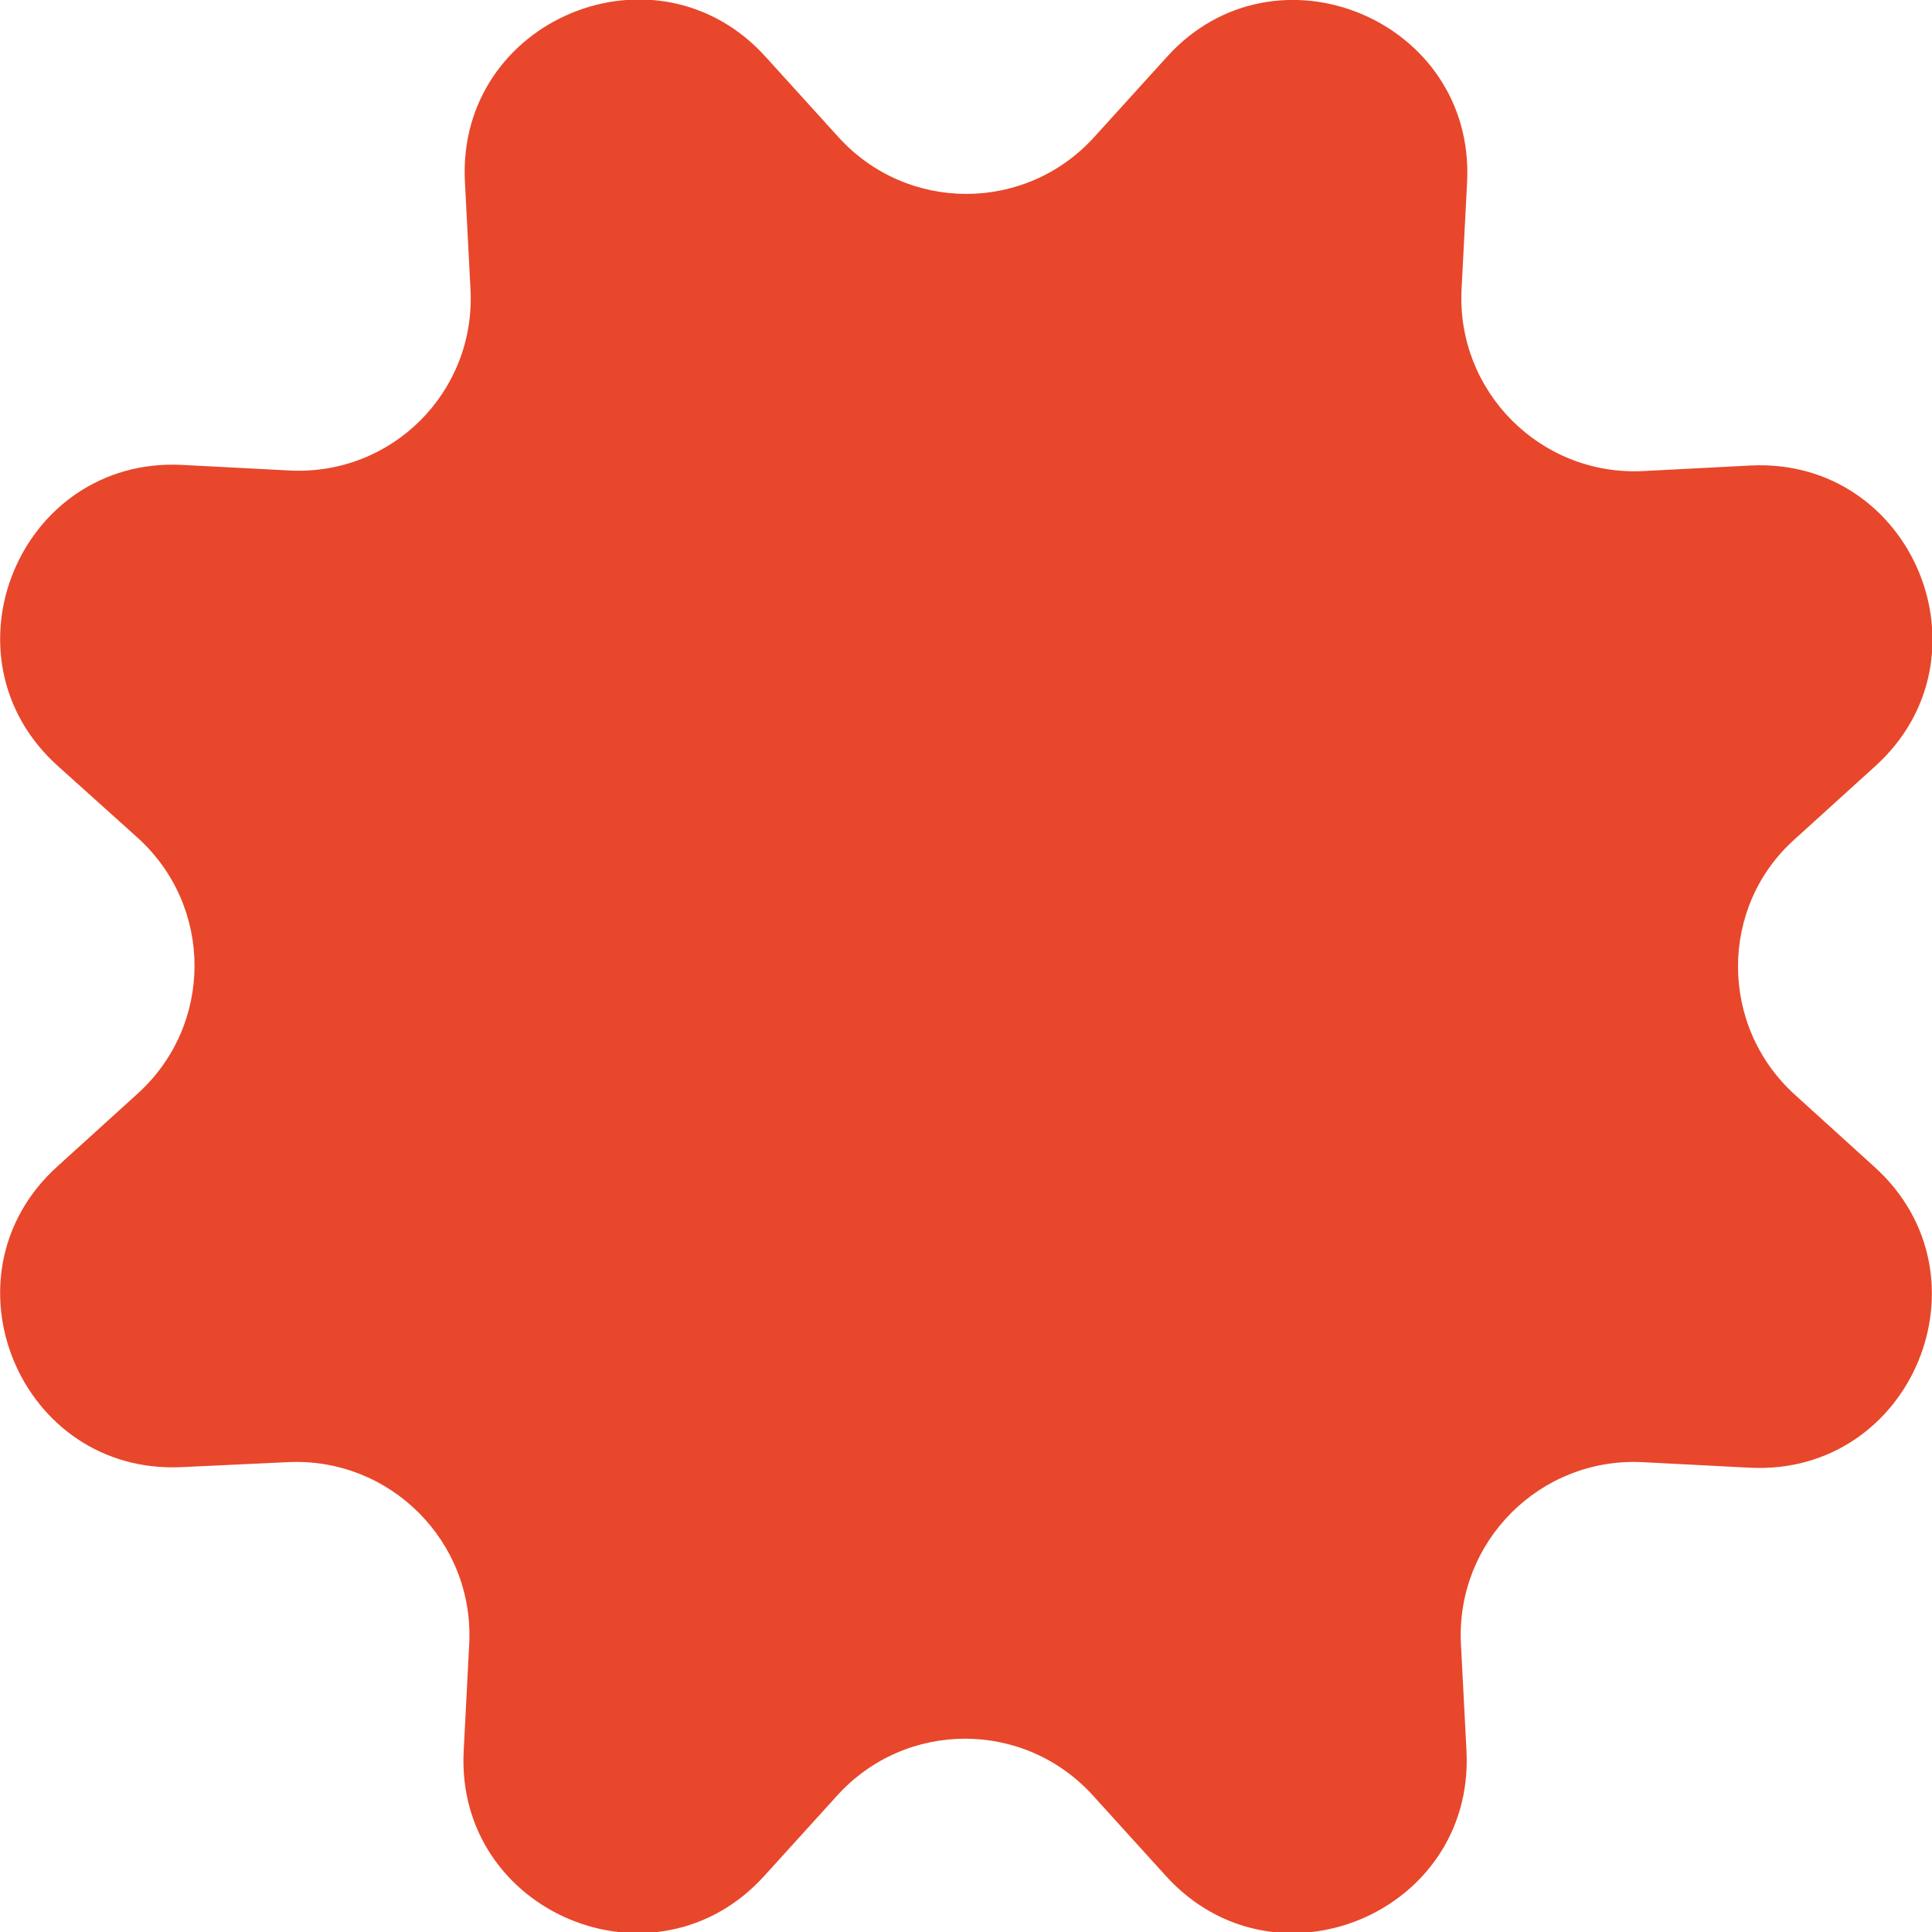
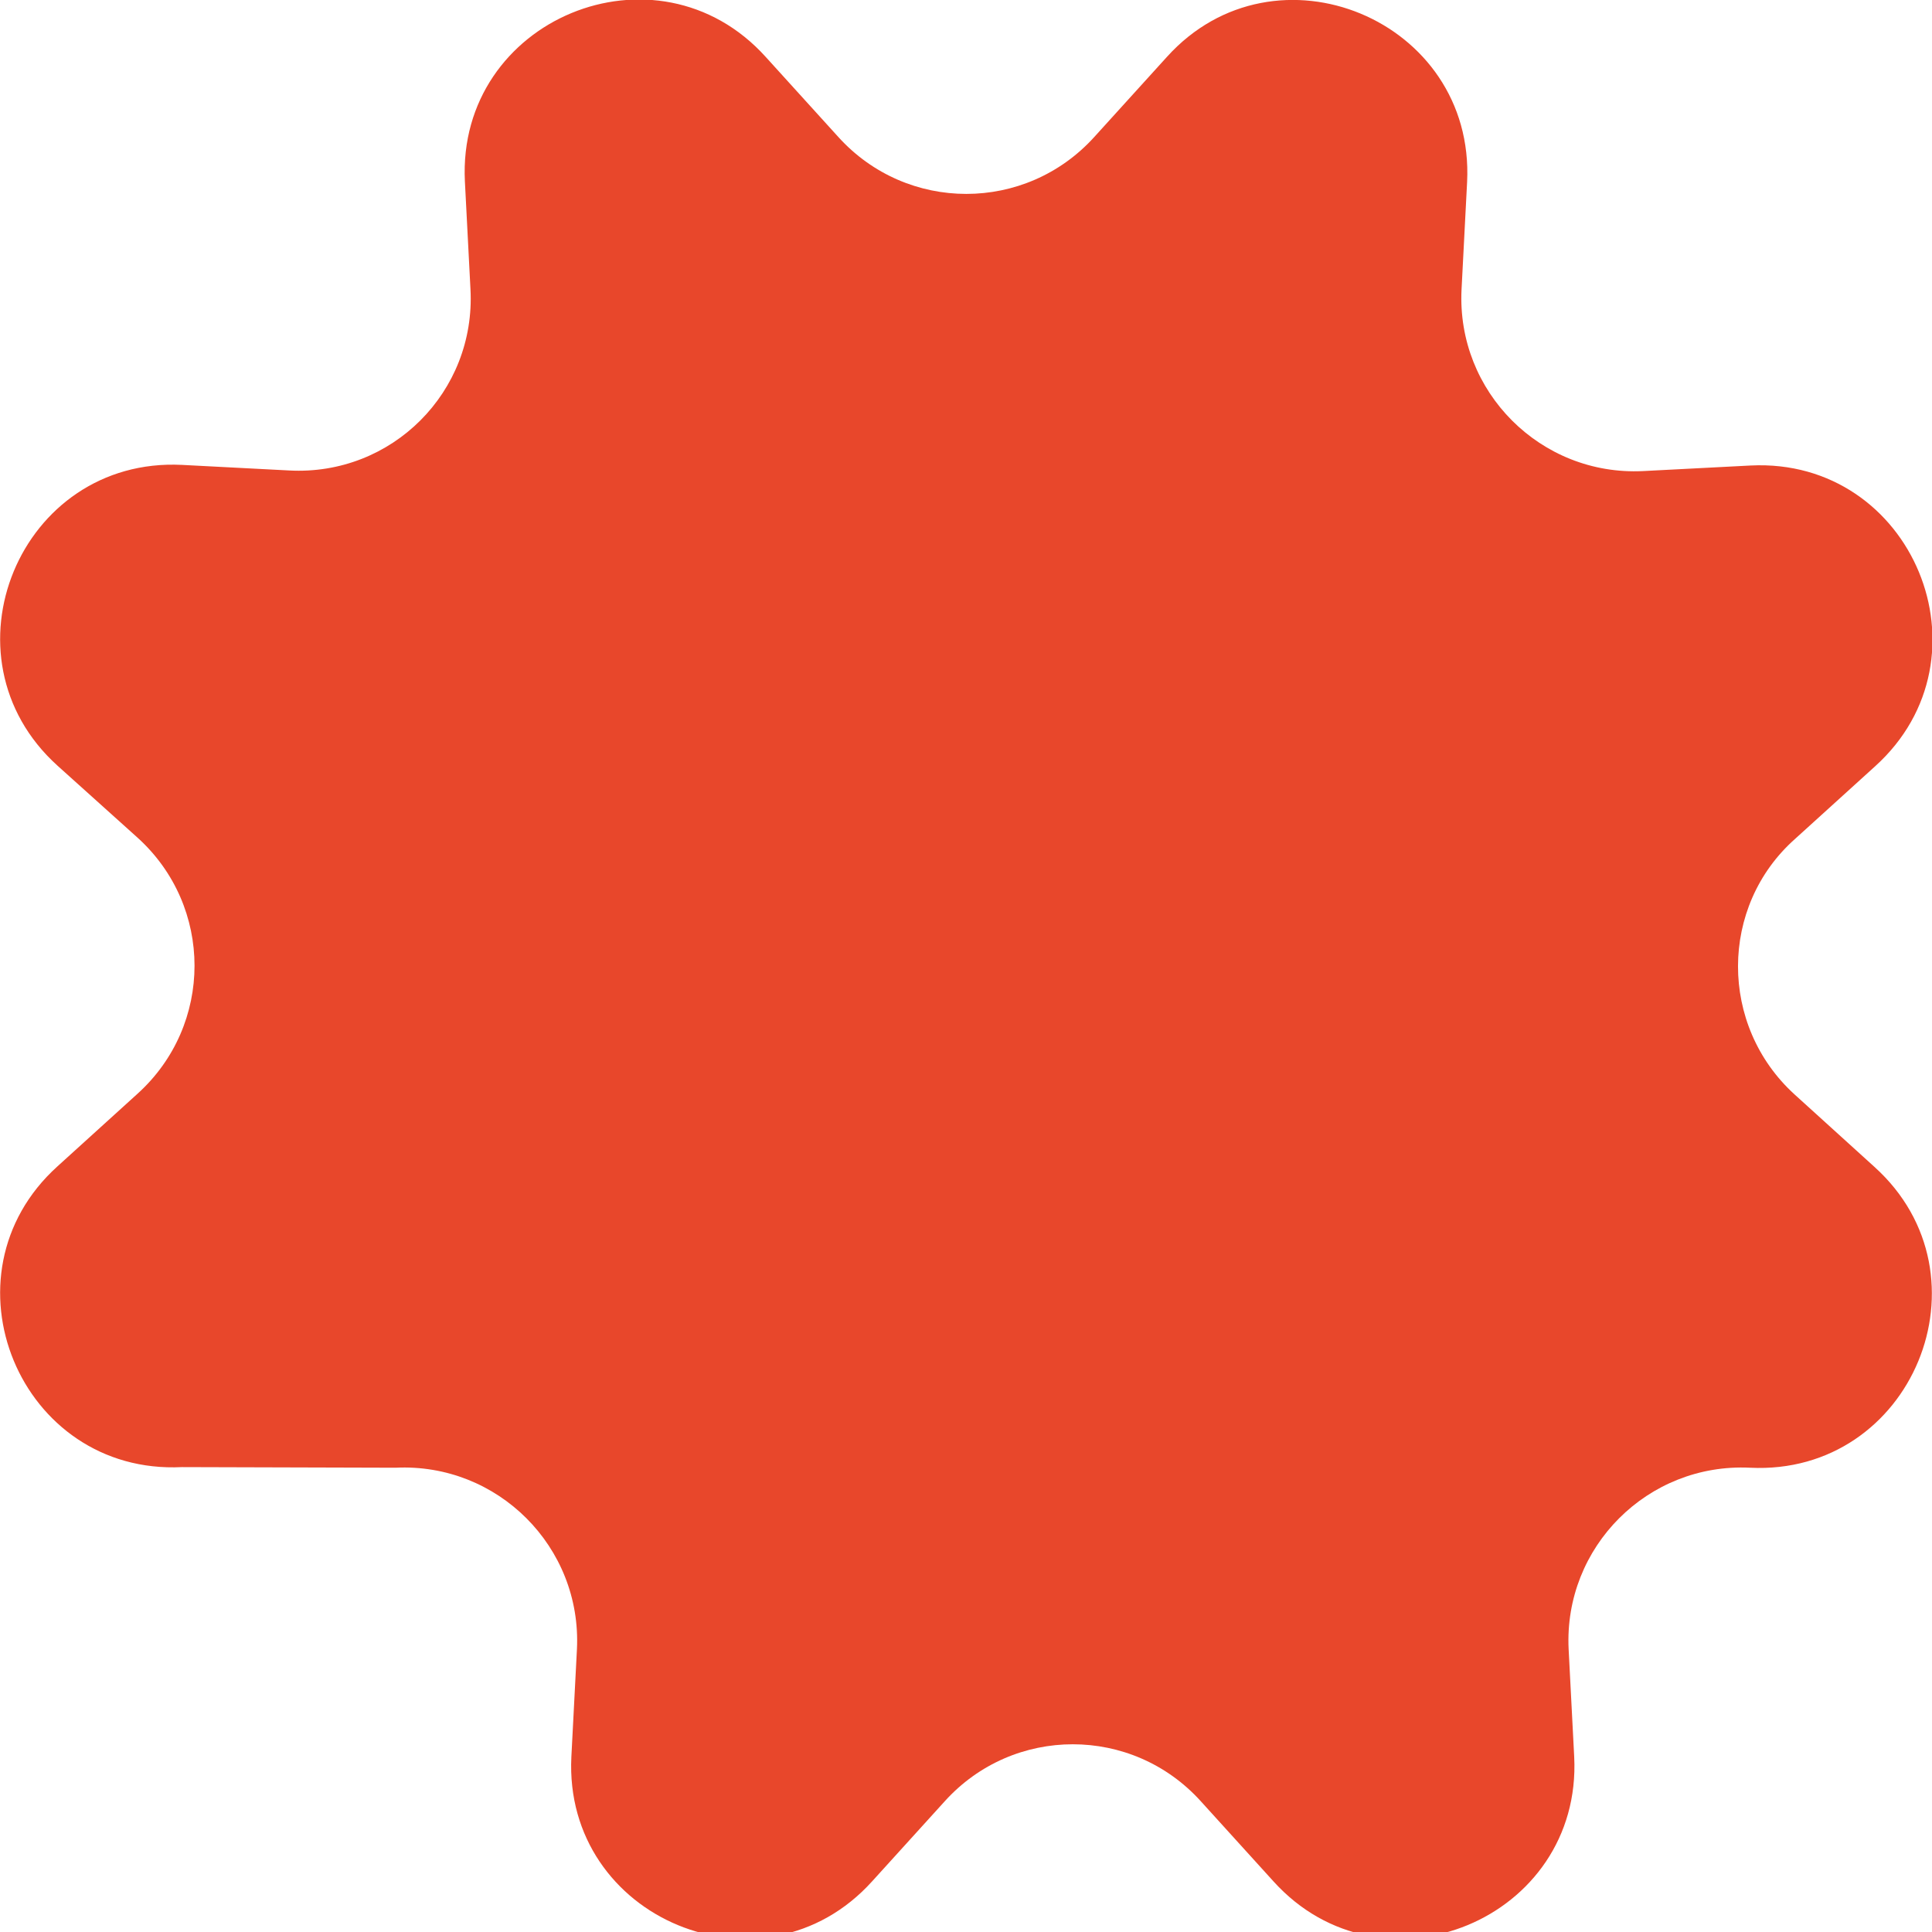
<svg xmlns="http://www.w3.org/2000/svg" id="Capa_1" x="0px" y="0px" viewBox="0 0 312.1 312.1" style="enable-background:new 0 0 312.1 312.1;" xml:space="preserve">
  <style type="text/css">	.st0{fill:#E8472B;}</style>
-   <path id="XMLID_3_" class="st0" d="M289.9,176.8l12.9,11.7c19.5,17.6,6.1,49.9-20.1,48.6l-17.4-0.9c-16.5-0.8-30.1,12.8-29.3,29.3  l0.9,17.4c1.3,26.2-31,39.6-48.6,20.1l-11.7-12.9c-11.1-12.3-30.3-12.3-41.4,0l-11.7,12.9c-17.6,19.5-49.9,6.1-48.6-20.1l0.9-17.4  c0.8-16.5-12.8-30.1-29.3-29.3L29.4,237c-26.2,1.3-39.6-31-20.1-48.6l12.9-11.7c12.3-11.1,12.3-30.3,0-41.4L9.3,123.7  c-19.5-17.6-6.1-49.9,20.1-48.6L46.7,76C63.3,76.9,76.9,63.3,76,46.7l-0.9-17.4c-1.3-26.2,31-39.6,48.6-20.1l11.7,12.9  c11.1,12.3,30.3,12.3,41.4,0l11.7-12.9C206-10.2,238.3,3.2,237,29.4l-0.9,17.4c-0.8,16.5,12.8,30.1,29.3,29.3l17.4-0.9  c26.2-1.3,39.6,31,20.1,48.6l-12.9,11.7C277.7,146.4,277.7,165.7,289.9,176.8" />
+   <path id="XMLID_3_" class="st0" d="M289.9,176.8l12.9,11.7c19.5,17.6,6.1,49.9-20.1,48.6c-16.5-0.8-30.1,12.8-29.3,29.3  l0.9,17.4c1.3,26.2-31,39.6-48.6,20.1l-11.7-12.9c-11.1-12.3-30.3-12.3-41.4,0l-11.7,12.9c-17.6,19.5-49.9,6.1-48.6-20.1l0.9-17.4  c0.8-16.5-12.8-30.1-29.3-29.3L29.4,237c-26.2,1.3-39.6-31-20.1-48.6l12.9-11.7c12.3-11.1,12.3-30.3,0-41.4L9.3,123.7  c-19.5-17.6-6.1-49.9,20.1-48.6L46.7,76C63.3,76.9,76.9,63.3,76,46.7l-0.9-17.4c-1.3-26.2,31-39.6,48.6-20.1l11.7,12.9  c11.1,12.3,30.3,12.3,41.4,0l11.7-12.9C206-10.2,238.3,3.2,237,29.4l-0.9,17.4c-0.8,16.5,12.8,30.1,29.3,29.3l17.4-0.9  c26.2-1.3,39.6,31,20.1,48.6l-12.9,11.7C277.7,146.4,277.7,165.7,289.9,176.8" />
</svg>